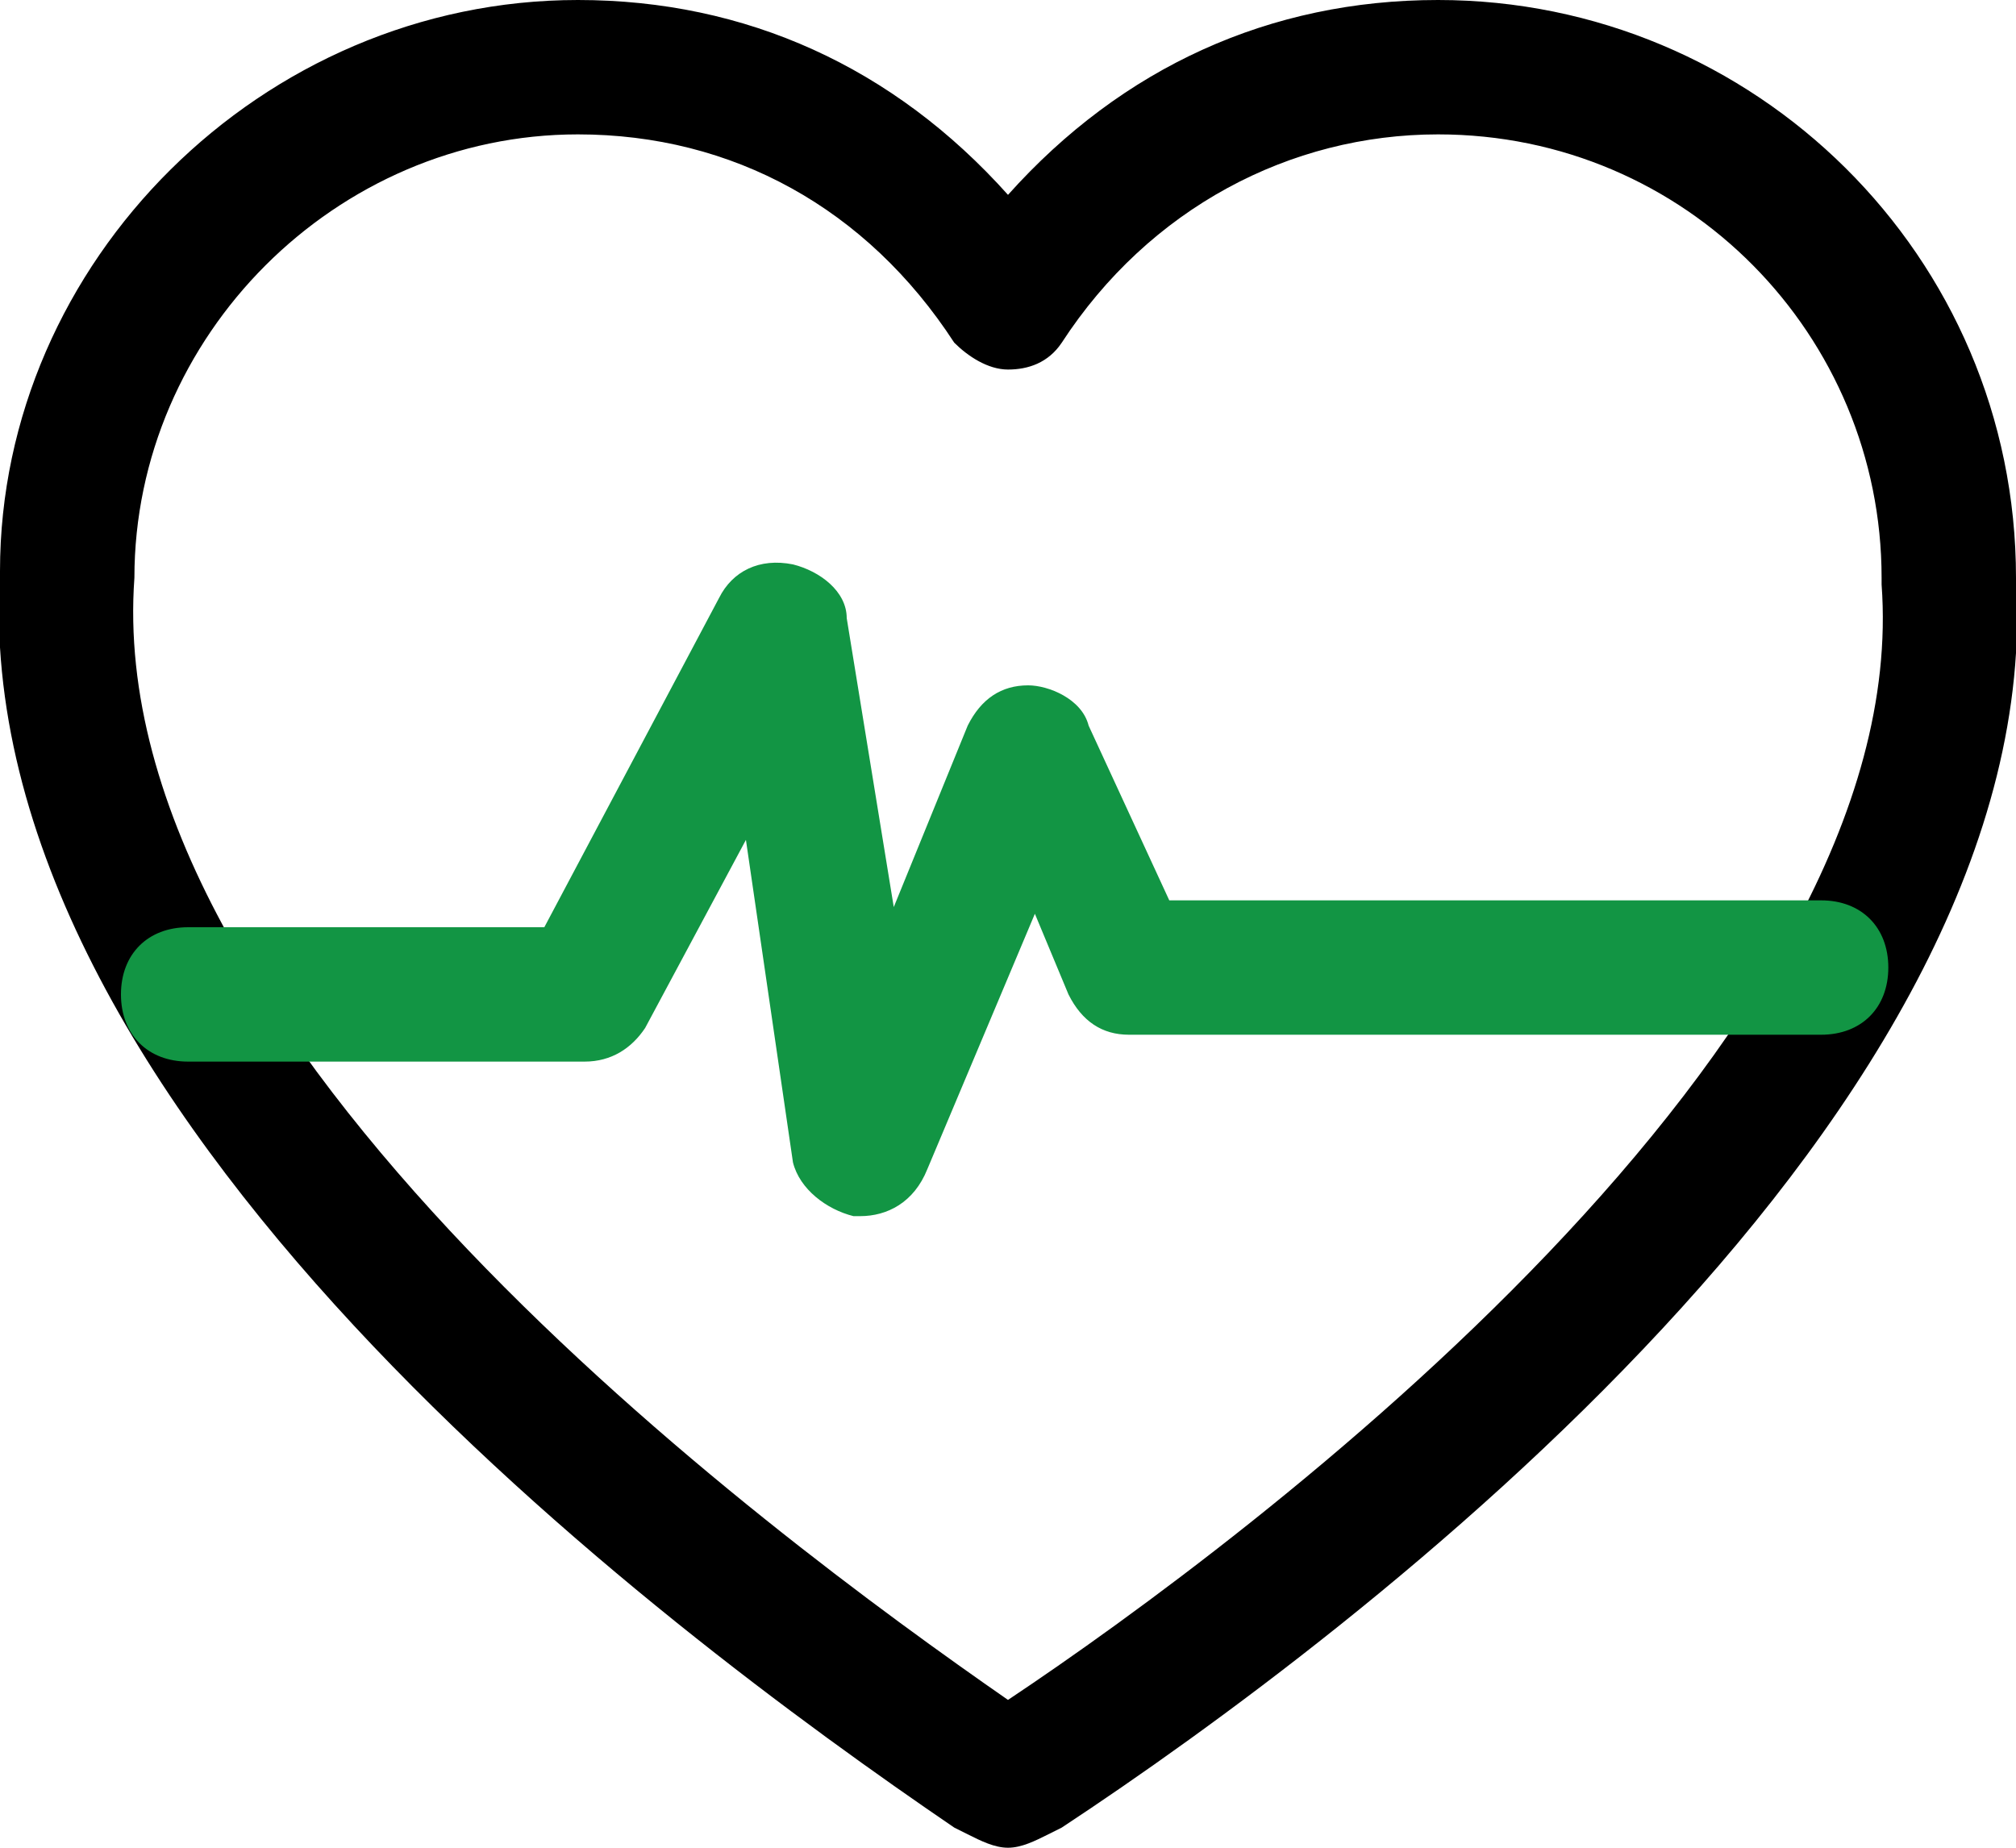
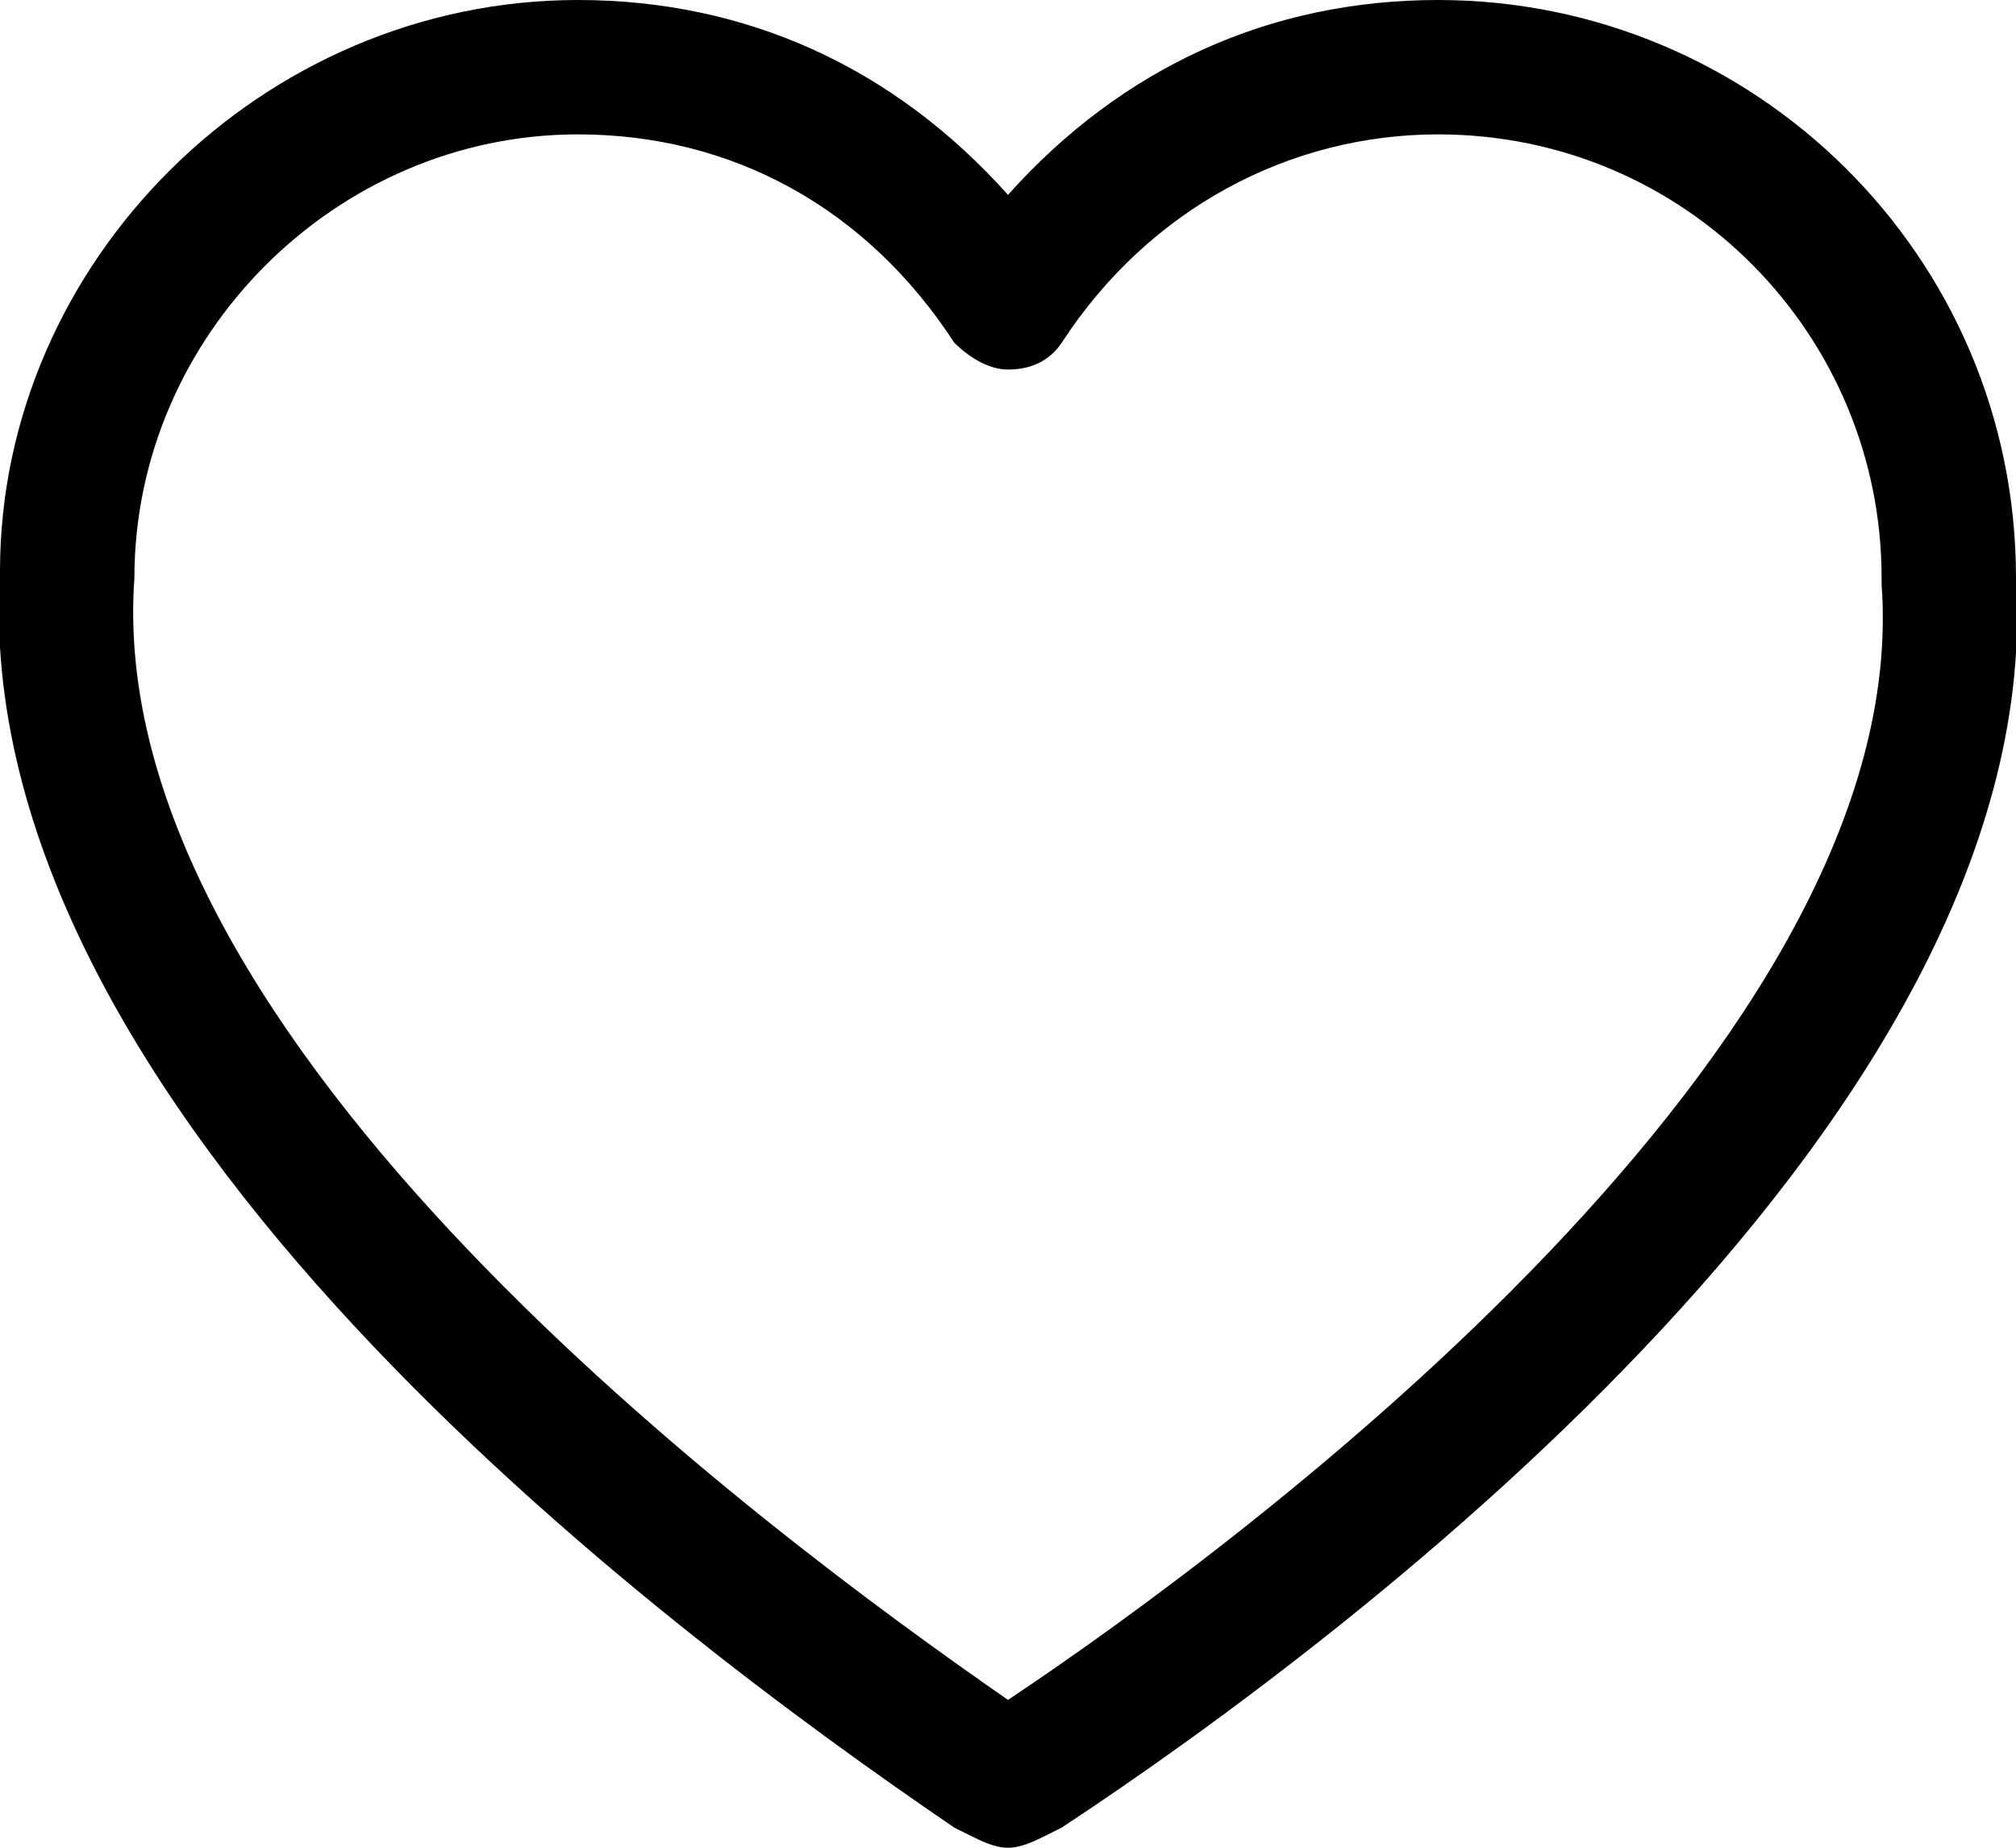
<svg xmlns="http://www.w3.org/2000/svg" version="1.1" id="圖層_2" x="0px" y="0px" viewBox="0 0 30 27.5" style="enable-background:new 0 0 30 27.5;" xml:space="preserve">
  <style type="text/css">
	.st0{fill:#129544;}
</style>
  <path d="M15,27.5c-0.2,0-0.4-0.1-0.6-0.2l-0.2-0.1C9.8,24.2-0.5,16.5,0,8.5C0,3.9,3.9,0,8.6,0c2.5,0,4.7,1,6.4,2.9  C16.7,1,18.9,0,21.4,0C26.1,0,30,3.8,30,8.6c0.5,7.9-9.8,15.7-14.2,18.6l-0.2,0.1C15.4,27.4,15.2,27.5,15,27.5z M8.6,2  C5,2,2,5,2,8.6c-0.5,6.9,9.4,14.2,13,16.7c3.6-2.4,13.5-9.8,13-16.6c0,0,0,0,0-0.1C28,5,25.1,2,21.4,2c-2.2,0-4.3,1.1-5.6,3.1  c-0.2,0.3-0.5,0.4-0.8,0.4l0,0c-0.3,0-0.6-0.2-0.8-0.4C12.9,3.1,10.9,2,8.6,2z M30,8.6L30,8.6L30,8.6z" />
-   <path class="st0" d="M12.8,18.1c0,0-0.1,0-0.1,0c-0.4-0.1-0.8-0.4-0.9-0.8l-0.7-4.8l-1.5,2.8c-0.2,0.3-0.5,0.5-0.9,0.5H2.8  c-0.6,0-1-0.4-1-1c0-0.6,0.4-1,1-1h5.3l2.6-4.9c0.2-0.4,0.6-0.6,1.1-0.5c0.4,0.1,0.8,0.4,0.8,0.8l0.7,4.3l1.1-2.7  c0.2-0.4,0.5-0.6,0.9-0.6c0.3,0,0.8,0.2,0.9,0.6l1.2,2.6h9.7c0.6,0,1,0.4,1,1c0,0.6-0.4,1-1,1H16.8c-0.4,0-0.7-0.2-0.9-0.6l-0.5-1.2  l-1.6,3.8C13.6,17.9,13.2,18.1,12.8,18.1z" />
</svg>